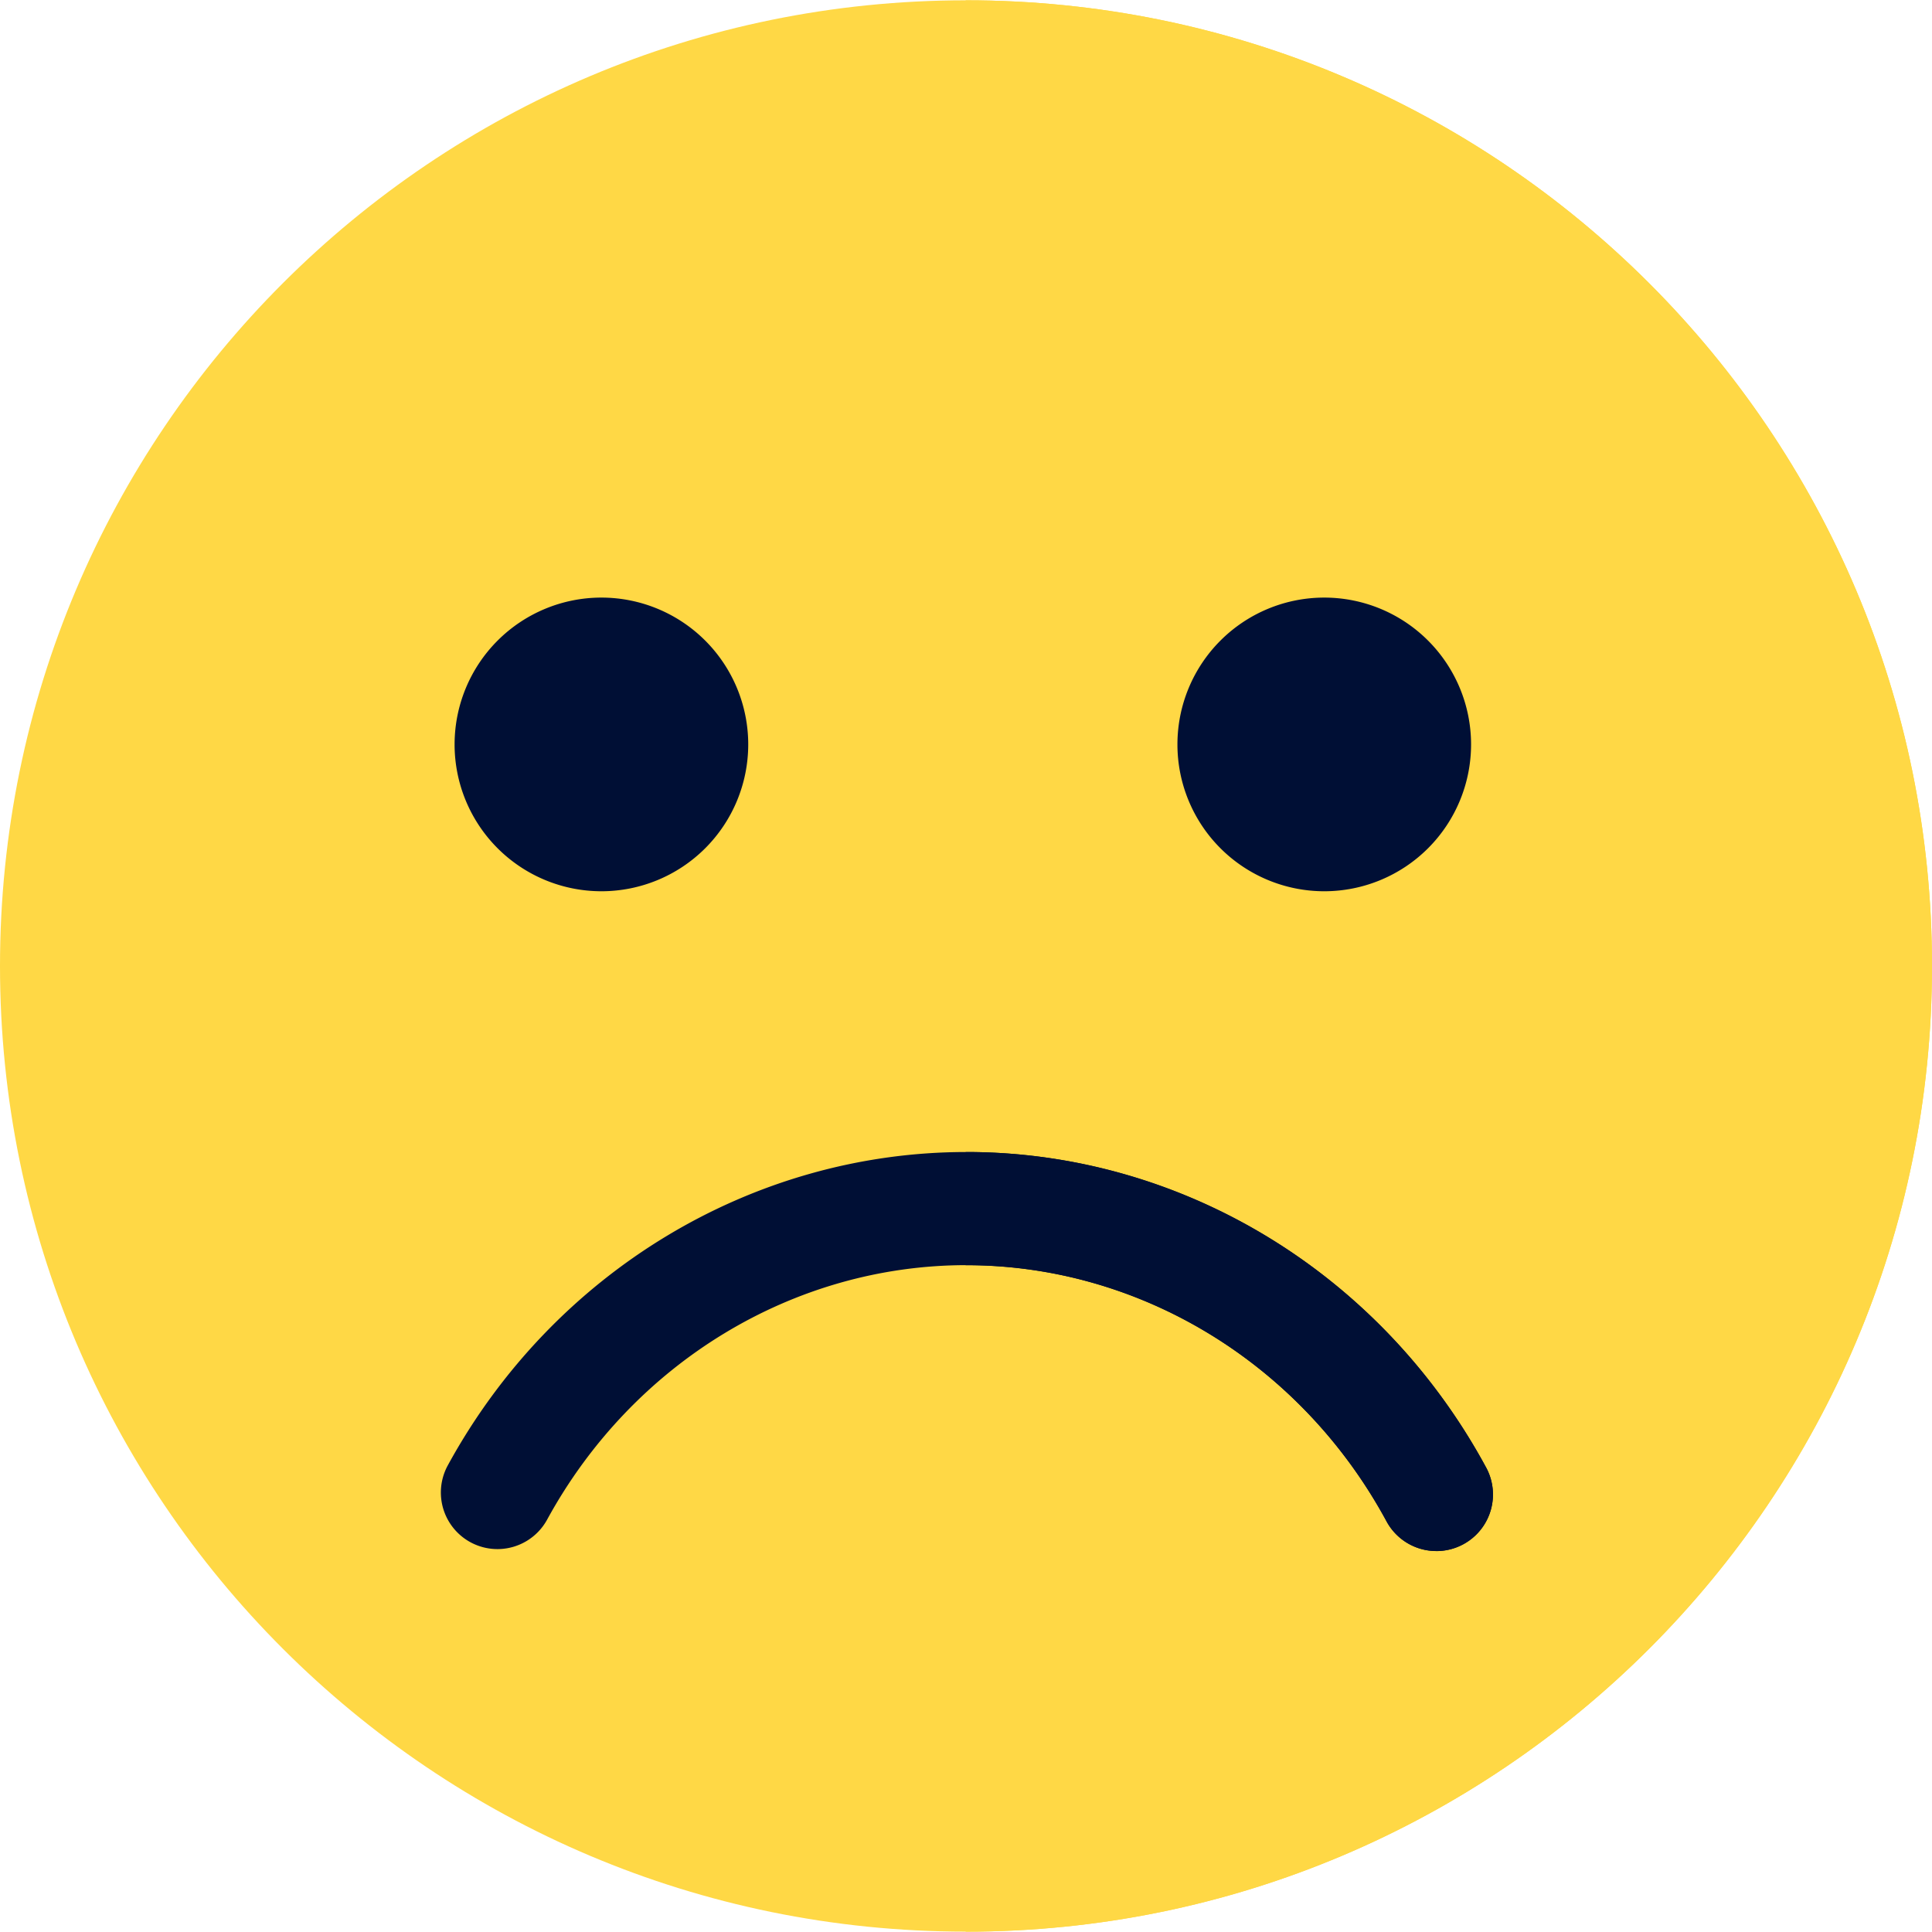
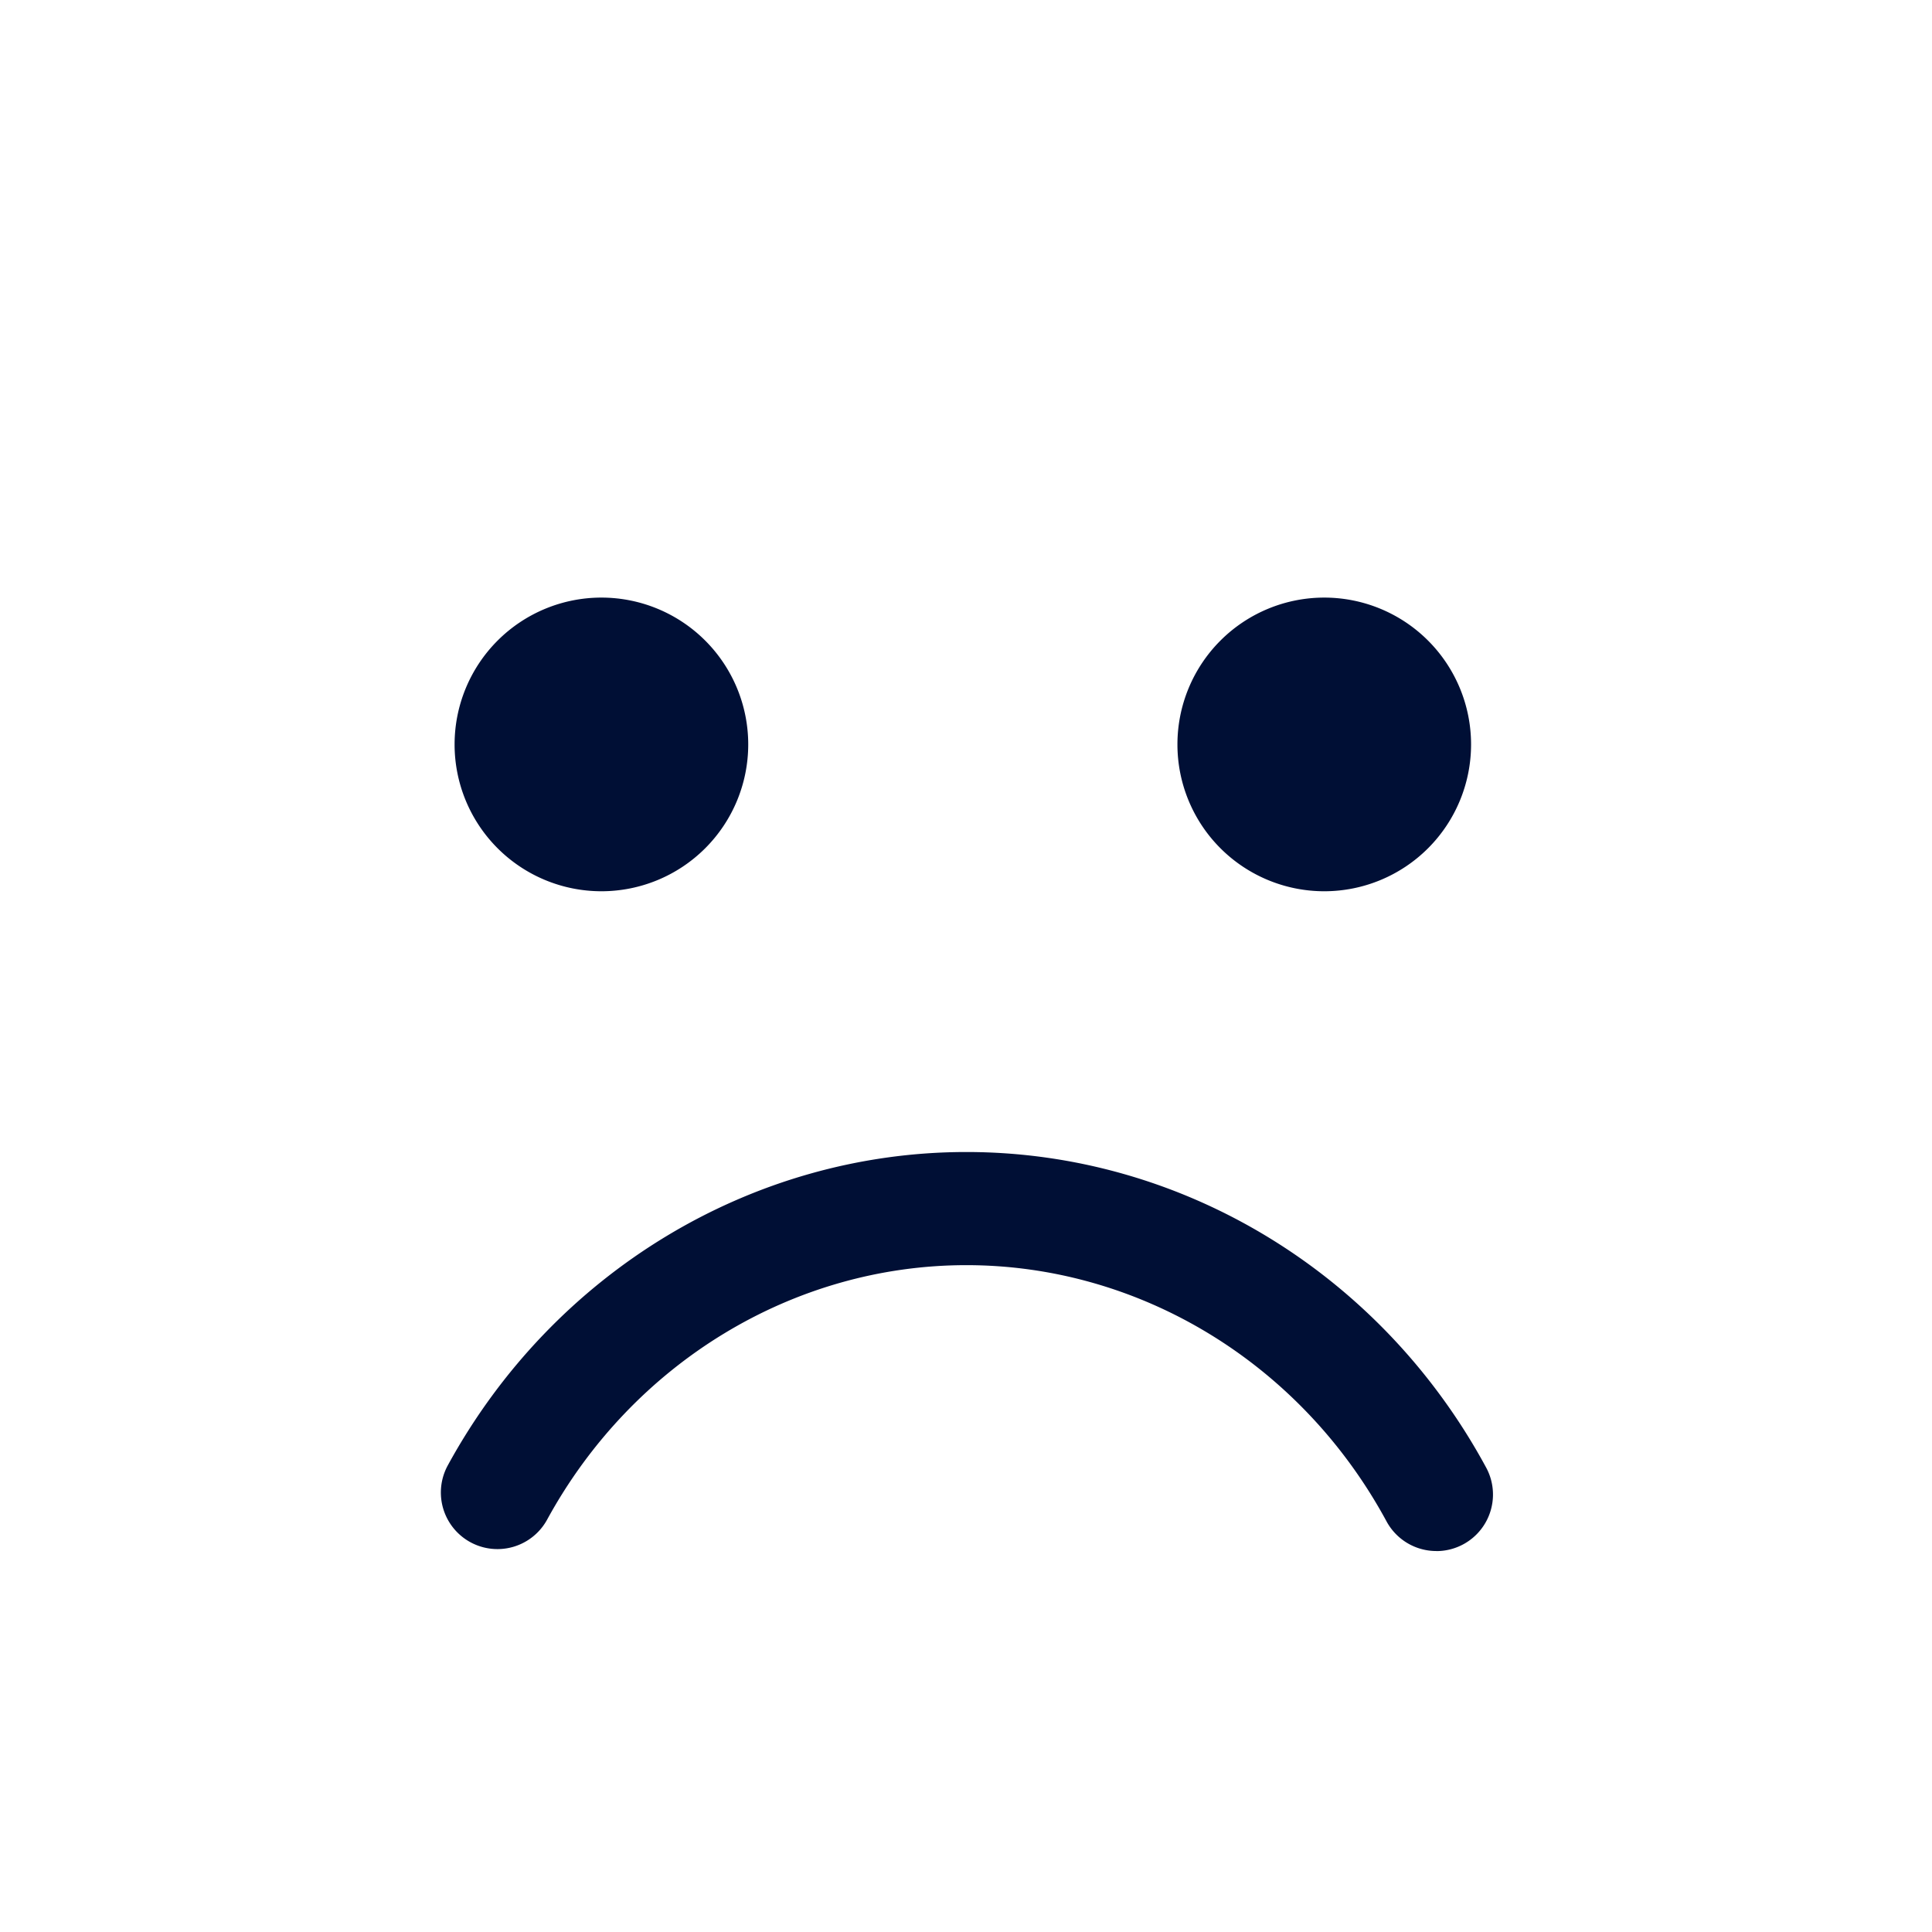
<svg xmlns="http://www.w3.org/2000/svg" width="32" height="32" fill="none">
  <g clip-path="url(#clip0_698_81184)">
-     <path d="M16 31.994c8.837 0 16-7.16 16-15.994S24.837.005 16 .005 0 7.165 0 16c0 8.833 7.163 15.994 16 15.994z" fill="#FFD845" />
-     <path d="M16 .005h-.006v31.99H16c8.837 0 16-7.162 16-15.996C32 7.166 24.837.005 16 .005z" fill="#FFD845" />
    <path d="M9.96 14.762a2.432 2.432 0 1 0 .002-4.864 2.432 2.432 0 0 0-.001 4.864zm11.973 0a2.432 2.432 0 1 0 .001-4.864 2.432 2.432 0 0 0 0 4.864zm1.858 10.928a.937.937 0 0 1-.825-.49c-1.416-2.619-4.083-4.245-6.96-4.245-2.864 0-5.524 1.615-6.944 4.215a.937.937 0 0 1-1.645-.899c1.748-3.201 5.04-5.19 8.59-5.19 3.565 0 6.864 2.003 8.608 5.226a.937.937 0 0 1-.824 1.384z" fill="#000F35" />
-     <path d="M16.006 19.081h-.012v1.875h.012c2.877 0 5.544 1.625 6.96 4.243a.937.937 0 1 0 1.649-.892c-1.744-3.223-5.043-5.226-8.609-5.226z" fill="#000F35" />
  </g>
  <defs>
    <clipPath id="clip0_698_81184">
      <path fill="#fff" d="M0 0h32v32H0z" />
    </clipPath>
  </defs>
</svg>